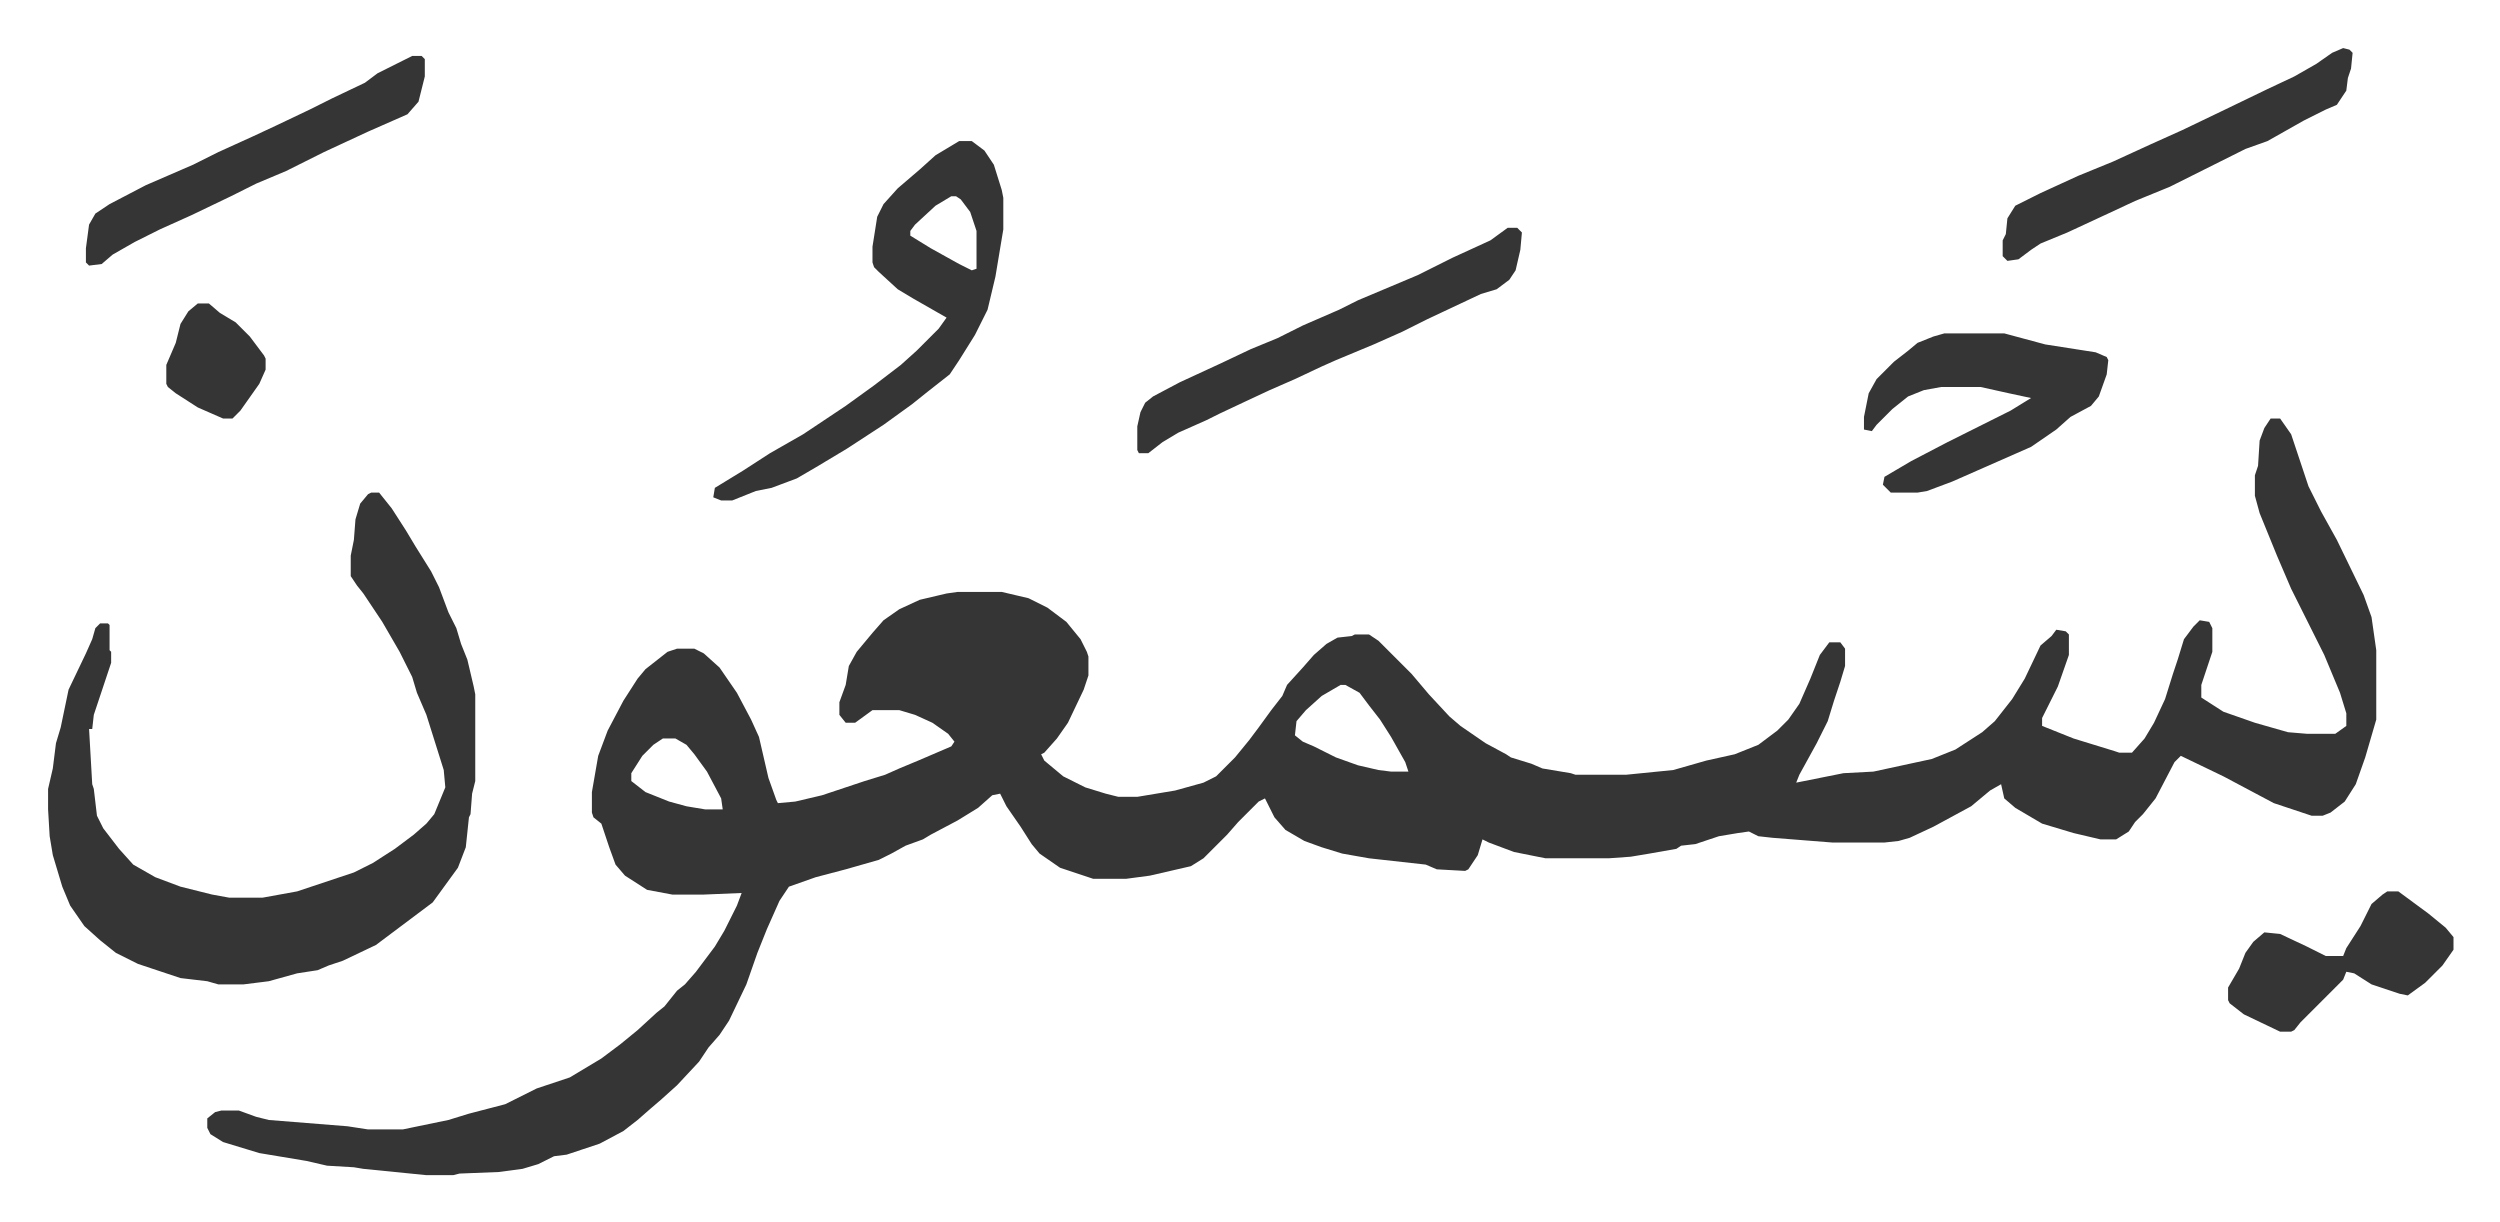
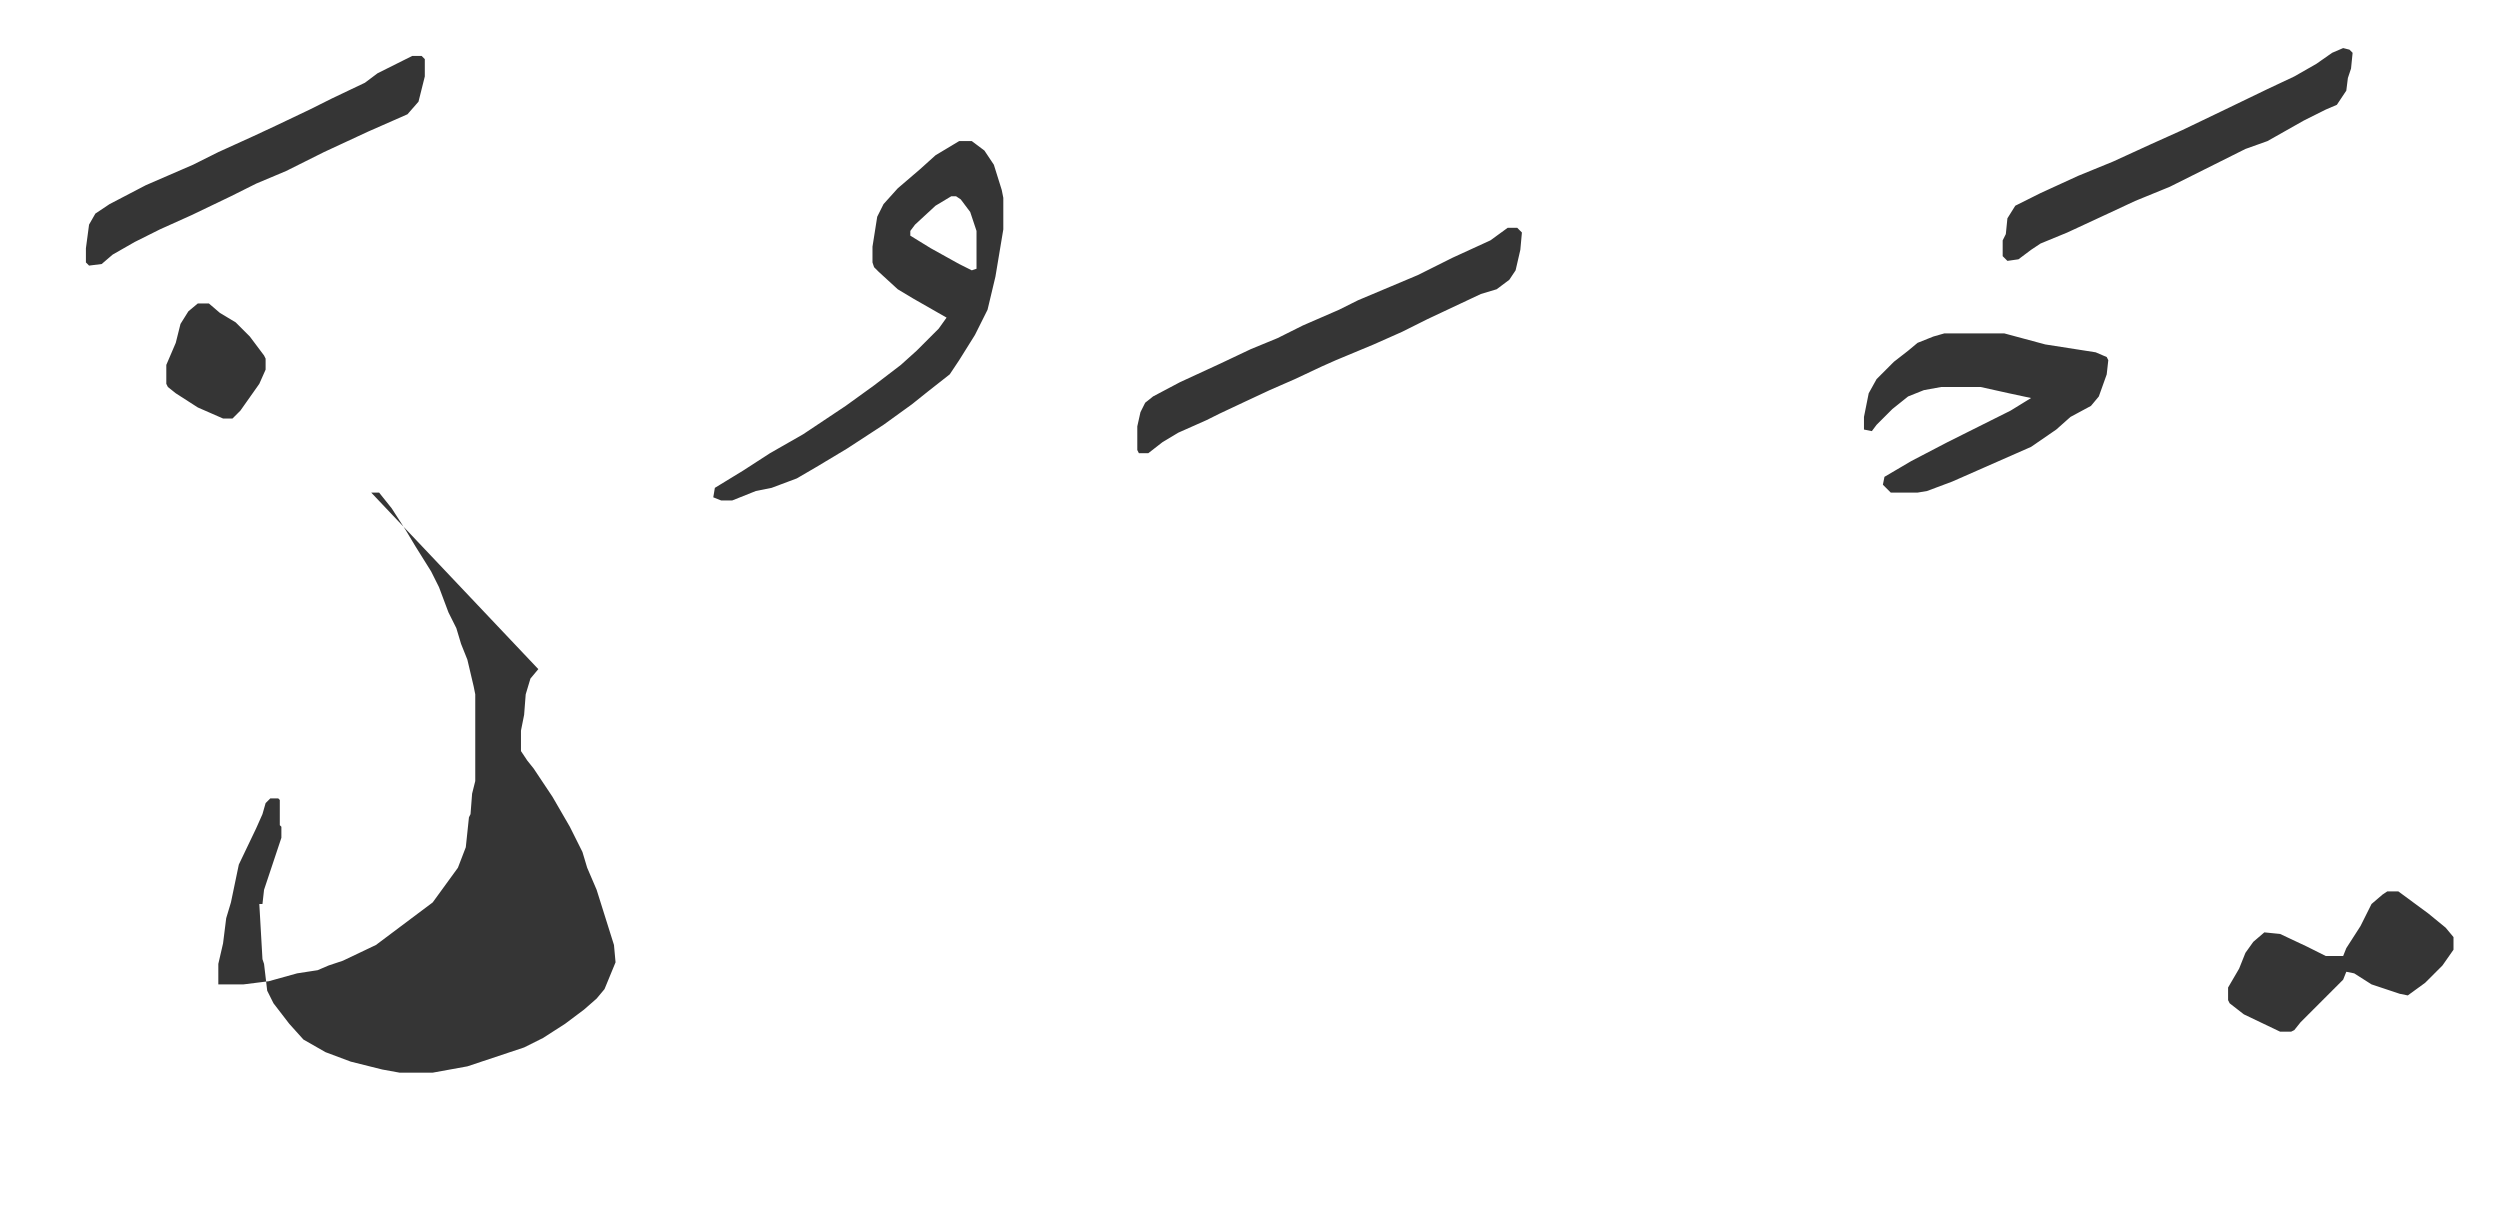
<svg xmlns="http://www.w3.org/2000/svg" role="img" viewBox="-30.50 407.50 1586.00 775.00">
-   <path fill="#353535" id="rule_normal" d="M1410 673h6l7 10 11 33 8 16 10 18 17 35 5 14 3 21v44l-7 24-6 17-7 11-9 7-5 2h-7l-24-8-32-17-27-13-4 4-12 23-8 10-5 5-4 6-8 5h-10l-17-4-20-6-17-10-7-6-2-9-7 4-12 10-24 13-15 7-7 2-9 1h-33l-38-3-9-1-6-3-7 1-12 2-15 5-9 1-3 2-17 3-12 2-14 1h-40l-20-4-16-6-4-2-3 10-6 9-2 1-18-1-7-3-36-4-17-3-13-4-11-4-12-7-7-8-6-12-4 2-13 13-7 8-15 15-8 5-26 6-15 2h-21l-21-7-13-9-5-6-7-11-9-13-4-8-5 1-9 8-13 8-17 9-5 3-11 4-9 5-8 4-21 6-19 5-17 6-6 9-8 18-6 15-7 20-11 23-6 9-7 8-6 9-14 15-10 9-7 6-8 7-9 7-15 8-12 4-9 3-8 1-10 5-10 3-15 2-25 1-4 1h-17l-40-4-6-1-17-1-13-3-30-5-23-7-8-5-2-4v-6l5-4 4-1h11l11 4 8 2 50 4 13 2h22l29-6 13-4 23-6 8-4 12-6 21-7 20-12 12-9 11-9 12-11 5-4 8-10 5-4 7-8 12-16 6-10 8-16 3-8-24 1h-20l-16-3-14-9-6-7-4-11-5-15-5-4-1-3v-13l4-23 6-16 10-19 9-14 5-6 14-11 6-2h11l6 3 10 9 11 16 9 17 5 11 6 26 5 14 1 2 11-1 17-4 9-3 18-6 13-4 9-4 12-5 21-9 2-3-4-5-10-7-11-5-10-3h-17l-11 8h-6l-4-5v-8l4-11 2-12 5-9 10-12 7-8 10-7 13-6 17-4 7-1h28l17 4 12 6 12 9 9 11 4 8 1 3v12l-3 9-10 21-7 10-8 9-2 1 2 4 12 10 14 7 13 4 8 2h12l24-4 18-5 8-4 12-12 9-11 6-8 8-11 7-9 3-7 10-11 7-8 8-7 7-4 9-1 2-1h9l6 4 16 16 5 5 11 13 13 14 7 6 16 11 13 7 3 2 13 4 7 3 18 3 3 1h32l30-3 21-6 18-4 15-6 12-9 7-7 7-10 7-16 6-15 6-8h7l3 4v11l-3 10-4 12-4 13-7 14-11 20-2 5 30-6 19-1 37-8 15-6 17-11 8-7 11-14 8-13 10-21 7-6 3-4 6 1 2 2v13l-7 20-10 20v5l20 8 13 4 13 4 3 1h8l8-9 6-10 7-15 5-16 3-9 4-13 6-8 4-4 6 1 2 4v15l-7 21v8l14 9 20 7 21 6 12 1h18l7-5v-8l-4-13-10-24-13-26-8-16-9-21-11-27-3-11v-13l2-6 1-16 3-8zM820 842l-12 7-10 9-6 7-1 9 5 4 7 3 14 7 14 5 13 3 8 1h11l-2-6-9-16-7-11-7-9-6-8-9-5zm-430 34l-6 4-7 7-7 11v5l9 7 15 6 11 3 12 2h11l-1-7-9-17-8-11-5-6-7-4z" />
-   <path fill="#353535" id="rule_normal" d="M205 720h5l8 10 9 14 6 10 10 16 5 10 6 16 5 10 3 10 4 10 4 17 1 5v55l-2 8-1 13-1 2-2 19-5 13-8 11-8 11-20 15-16 12-21 10-9 3-7 3-13 2-18 5-16 2h-16l-7-2-17-2-27-9-14-7-10-8-10-9-9-13-5-12-6-20-2-12-1-17v-13l3-13 2-16 3-10 5-24 11-23 4-9 2-7 3-3h5l1 1v16l1 1v7l-11 33-1 9h-2l2 35 1 3 2 17 4 8 10 13 9 10 14 8 16 6 20 5 11 2h21l22-4 9-3 27-9 12-6 14-9 12-9 8-7 5-6 7-17-1-11-11-35-6-14-3-10-8-16-11-19-12-18-4-5-4-6v-13l2-10 1-13 3-10 5-6zm373-223h8l8 6 6 9 5 16 1 5v20l-5 30-5 21-8 16-10 16-6 9-14 11-10 8-18 13-23 15-20 12-12 7-16 6-10 2-15 6h-7l-5-2 1-6 18-11 17-11 21-12 27-18 18-13 17-13 10-9 14-14 5-7-21-12-10-6-12-11-3-3-1-3v-10l3-19 4-8 9-10 14-12 10-9zm-5 35l-10 6-13 12-3 4v3l13 8 18 10 8 4 3-1v-24l-4-12-6-8-3-2zm630 87h38l26 7 32 5 7 3 1 2-1 9-5 14-5 6-13 7-9 8-16 11-25 11-25 11-16 6-6 1h-17l-5-5 1-5 17-10 23-12 16-8 24-12 13-8-14-3-18-4h-25l-11 2-10 4-10 8-10 10-3 4-5-1v-8l3-15 5-9 11-11 9-7 6-5 10-4zm-277-67h6l3 3-1 11-3 13-4 6-8 6-10 3-17 8-17 8-16 8-18 8-24 10-9 4-17 8-16 7-15 7-17 8-8 4-18 8-10 6-9 7h-6l-1-2v-15l2-9 3-6 5-4 17-9 26-12 19-9 17-7 16-8 23-10 12-6 38-16 22-11 24-11zm530-114l4 1 2 2-1 10-2 6-1 8-6 9-7 3-14 7-23 13-14 5-48 24-22 9-15 7-28 13-17 7-6 4-8 6-7 1-3-3v-10l2-4 1-10 5-8 16-8 24-11 22-9 24-11 20-9 25-12 29-14 17-8 14-8 10-7zm-1225 5h6l2 2v11l-4 16-7 8-25 11-28 13-24 12-19 8-16 8-25 12-20 9-16 8-14 8-7 6-8 1-2-2v-9l2-15 4-7 9-6 23-12 30-13 16-8 22-10 15-7 21-10 14-7 21-10 8-6 16-8zm1253 530h7l19 14 11 9 5 6v8l-7 10-11 11-11 8-5-1-18-6-11-7-5-1-2 5-27 27-4 5-2 1h-7l-23-11-9-7-1-2v-8l7-12 4-10 5-7 7-6 10 1 17 8 12 6h11l2-5 9-14 7-14 7-6zM95 600h7l7 6 10 6 9 9 9 12 1 2v7l-4 9-12 17-5 5h-6l-16-7-14-9-5-4-1-2v-12l6-14 3-12 5-8z" />
+   <path fill="#353535" id="rule_normal" d="M205 720h5l8 10 9 14 6 10 10 16 5 10 6 16 5 10 3 10 4 10 4 17 1 5v55l-2 8-1 13-1 2-2 19-5 13-8 11-8 11-20 15-16 12-21 10-9 3-7 3-13 2-18 5-16 2h-16v-13l3-13 2-16 3-10 5-24 11-23 4-9 2-7 3-3h5l1 1v16l1 1v7l-11 33-1 9h-2l2 35 1 3 2 17 4 8 10 13 9 10 14 8 16 6 20 5 11 2h21l22-4 9-3 27-9 12-6 14-9 12-9 8-7 5-6 7-17-1-11-11-35-6-14-3-10-8-16-11-19-12-18-4-5-4-6v-13l2-10 1-13 3-10 5-6zm373-223h8l8 6 6 9 5 16 1 5v20l-5 30-5 21-8 16-10 16-6 9-14 11-10 8-18 13-23 15-20 12-12 7-16 6-10 2-15 6h-7l-5-2 1-6 18-11 17-11 21-12 27-18 18-13 17-13 10-9 14-14 5-7-21-12-10-6-12-11-3-3-1-3v-10l3-19 4-8 9-10 14-12 10-9zm-5 35l-10 6-13 12-3 4v3l13 8 18 10 8 4 3-1v-24l-4-12-6-8-3-2zm630 87h38l26 7 32 5 7 3 1 2-1 9-5 14-5 6-13 7-9 8-16 11-25 11-25 11-16 6-6 1h-17l-5-5 1-5 17-10 23-12 16-8 24-12 13-8-14-3-18-4h-25l-11 2-10 4-10 8-10 10-3 4-5-1v-8l3-15 5-9 11-11 9-7 6-5 10-4zm-277-67h6l3 3-1 11-3 13-4 6-8 6-10 3-17 8-17 8-16 8-18 8-24 10-9 4-17 8-16 7-15 7-17 8-8 4-18 8-10 6-9 7h-6l-1-2v-15l2-9 3-6 5-4 17-9 26-12 19-9 17-7 16-8 23-10 12-6 38-16 22-11 24-11zm530-114l4 1 2 2-1 10-2 6-1 8-6 9-7 3-14 7-23 13-14 5-48 24-22 9-15 7-28 13-17 7-6 4-8 6-7 1-3-3v-10l2-4 1-10 5-8 16-8 24-11 22-9 24-11 20-9 25-12 29-14 17-8 14-8 10-7zm-1225 5h6l2 2v11l-4 16-7 8-25 11-28 13-24 12-19 8-16 8-25 12-20 9-16 8-14 8-7 6-8 1-2-2v-9l2-15 4-7 9-6 23-12 30-13 16-8 22-10 15-7 21-10 14-7 21-10 8-6 16-8zm1253 530h7l19 14 11 9 5 6v8l-7 10-11 11-11 8-5-1-18-6-11-7-5-1-2 5-27 27-4 5-2 1h-7l-23-11-9-7-1-2v-8l7-12 4-10 5-7 7-6 10 1 17 8 12 6h11l2-5 9-14 7-14 7-6zM95 600h7l7 6 10 6 9 9 9 12 1 2v7l-4 9-12 17-5 5h-6l-16-7-14-9-5-4-1-2v-12l6-14 3-12 5-8z" />
</svg>